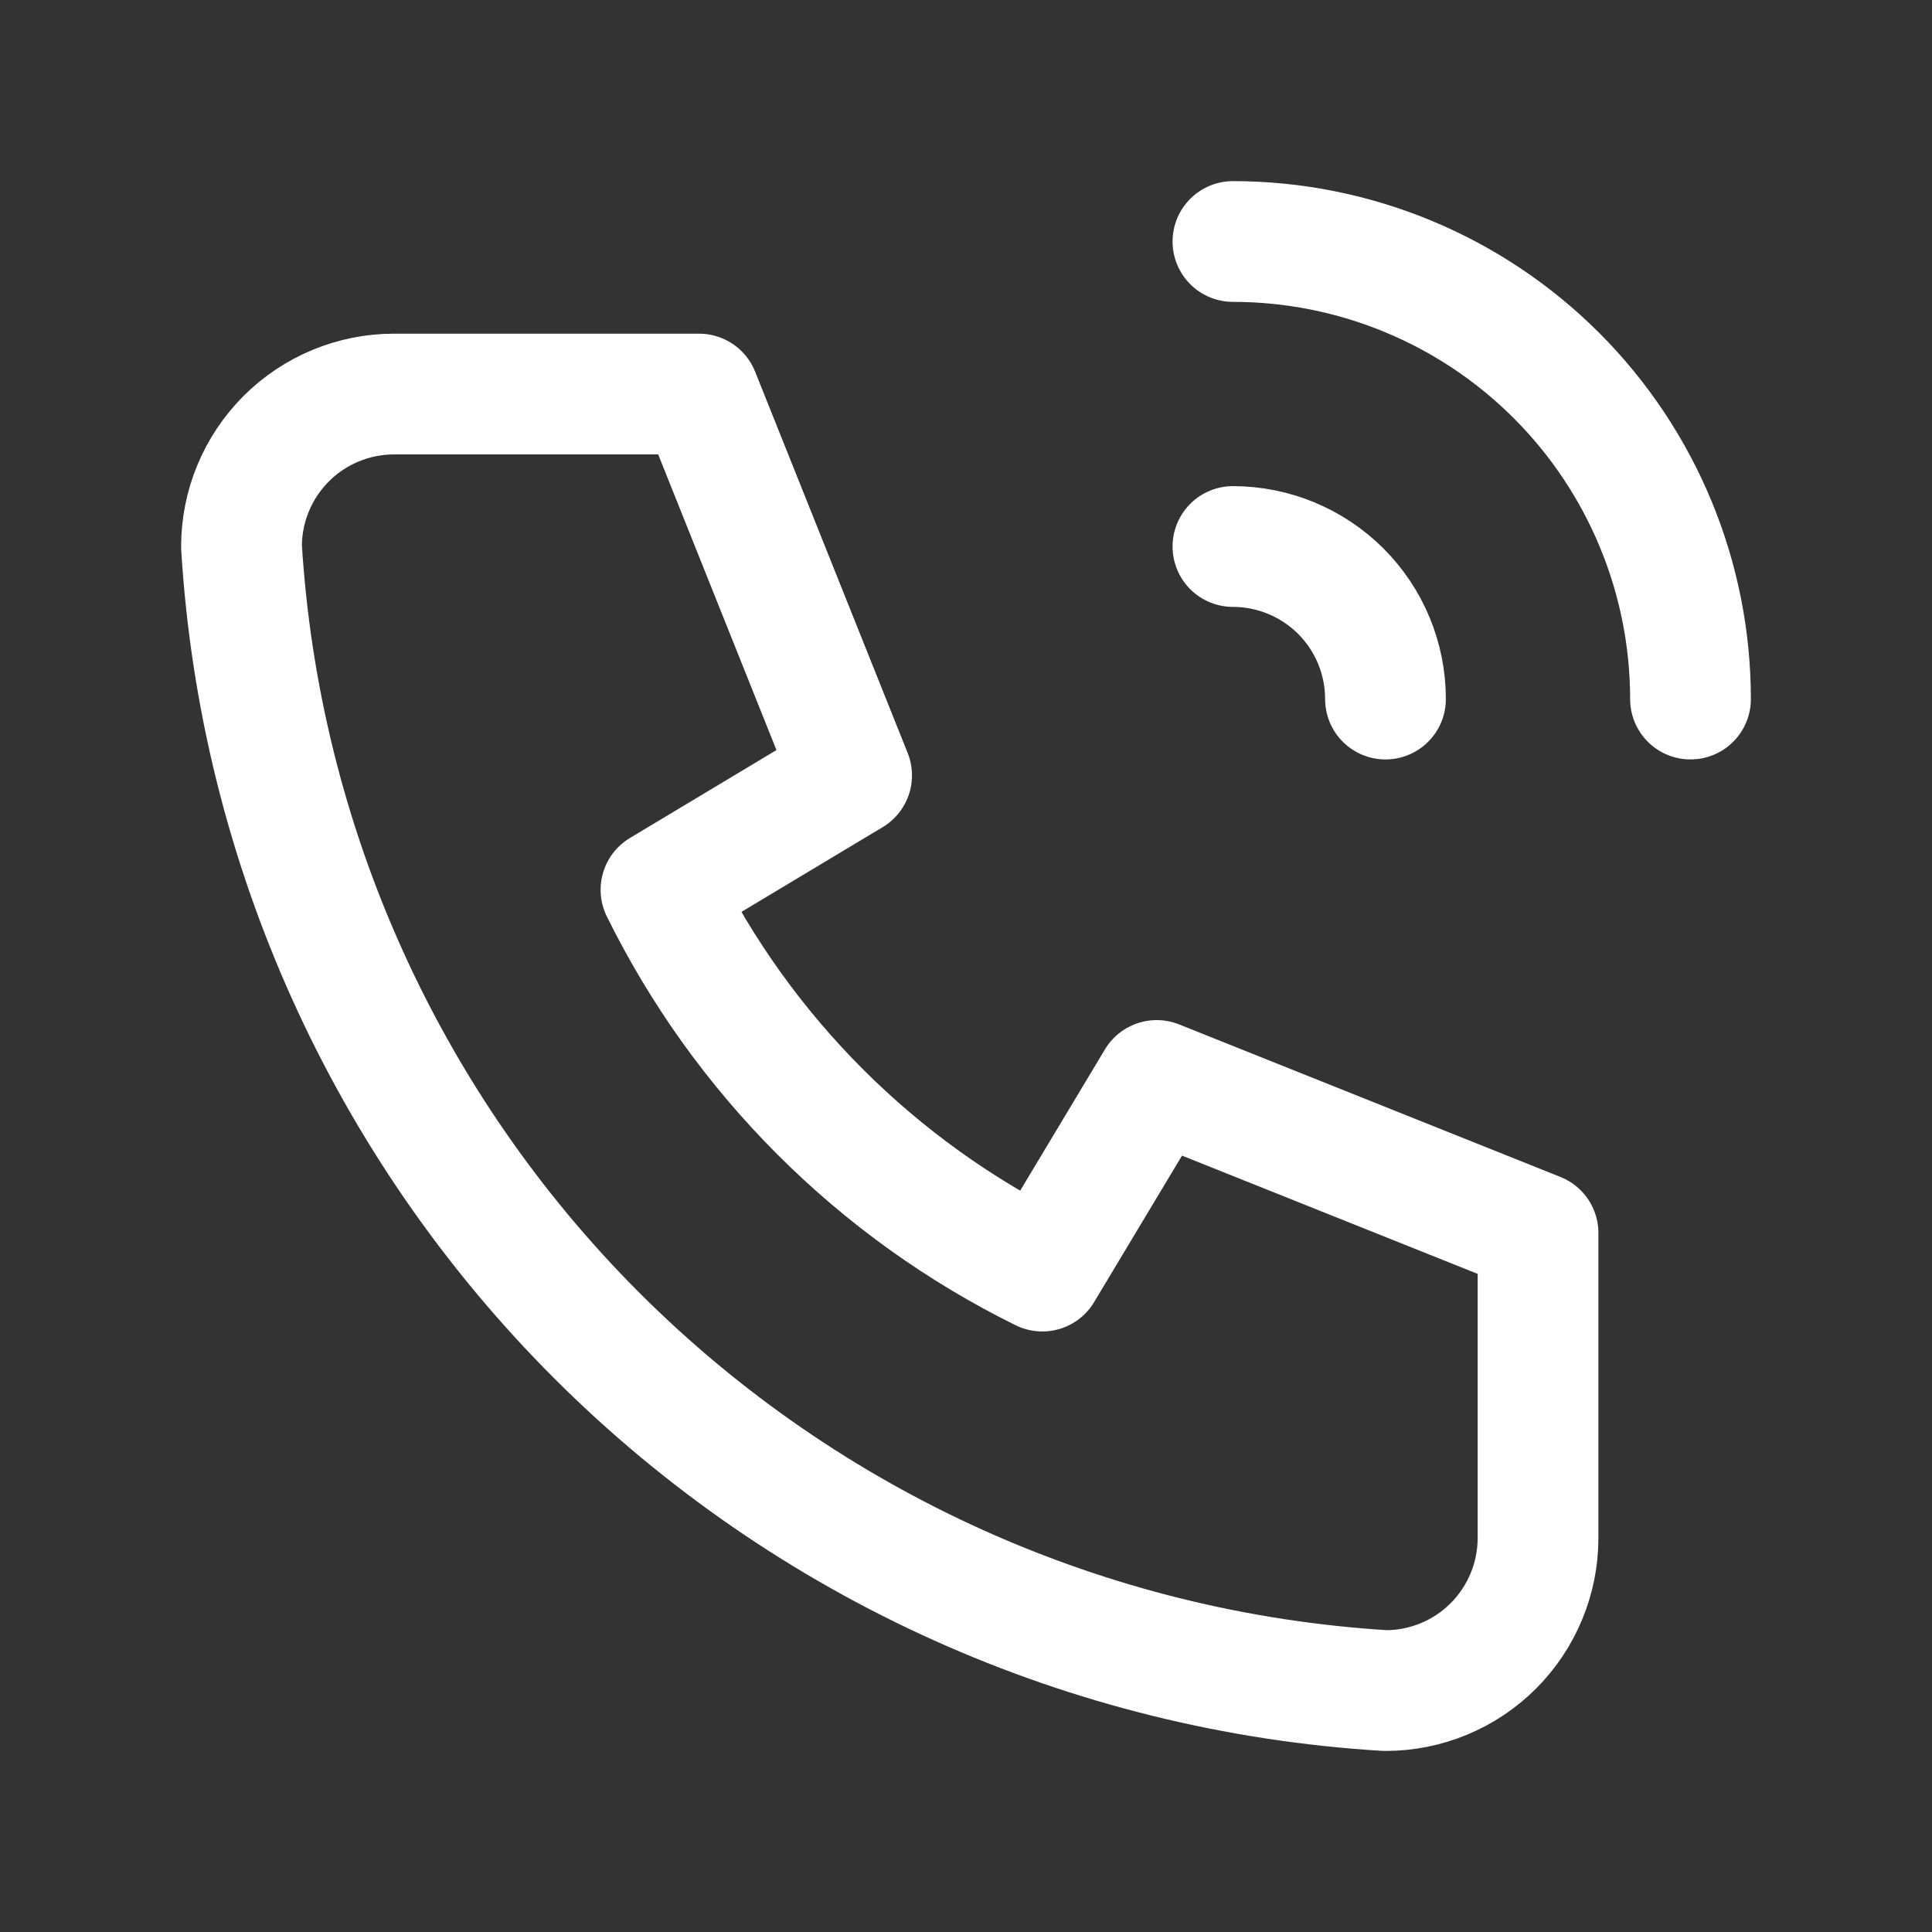
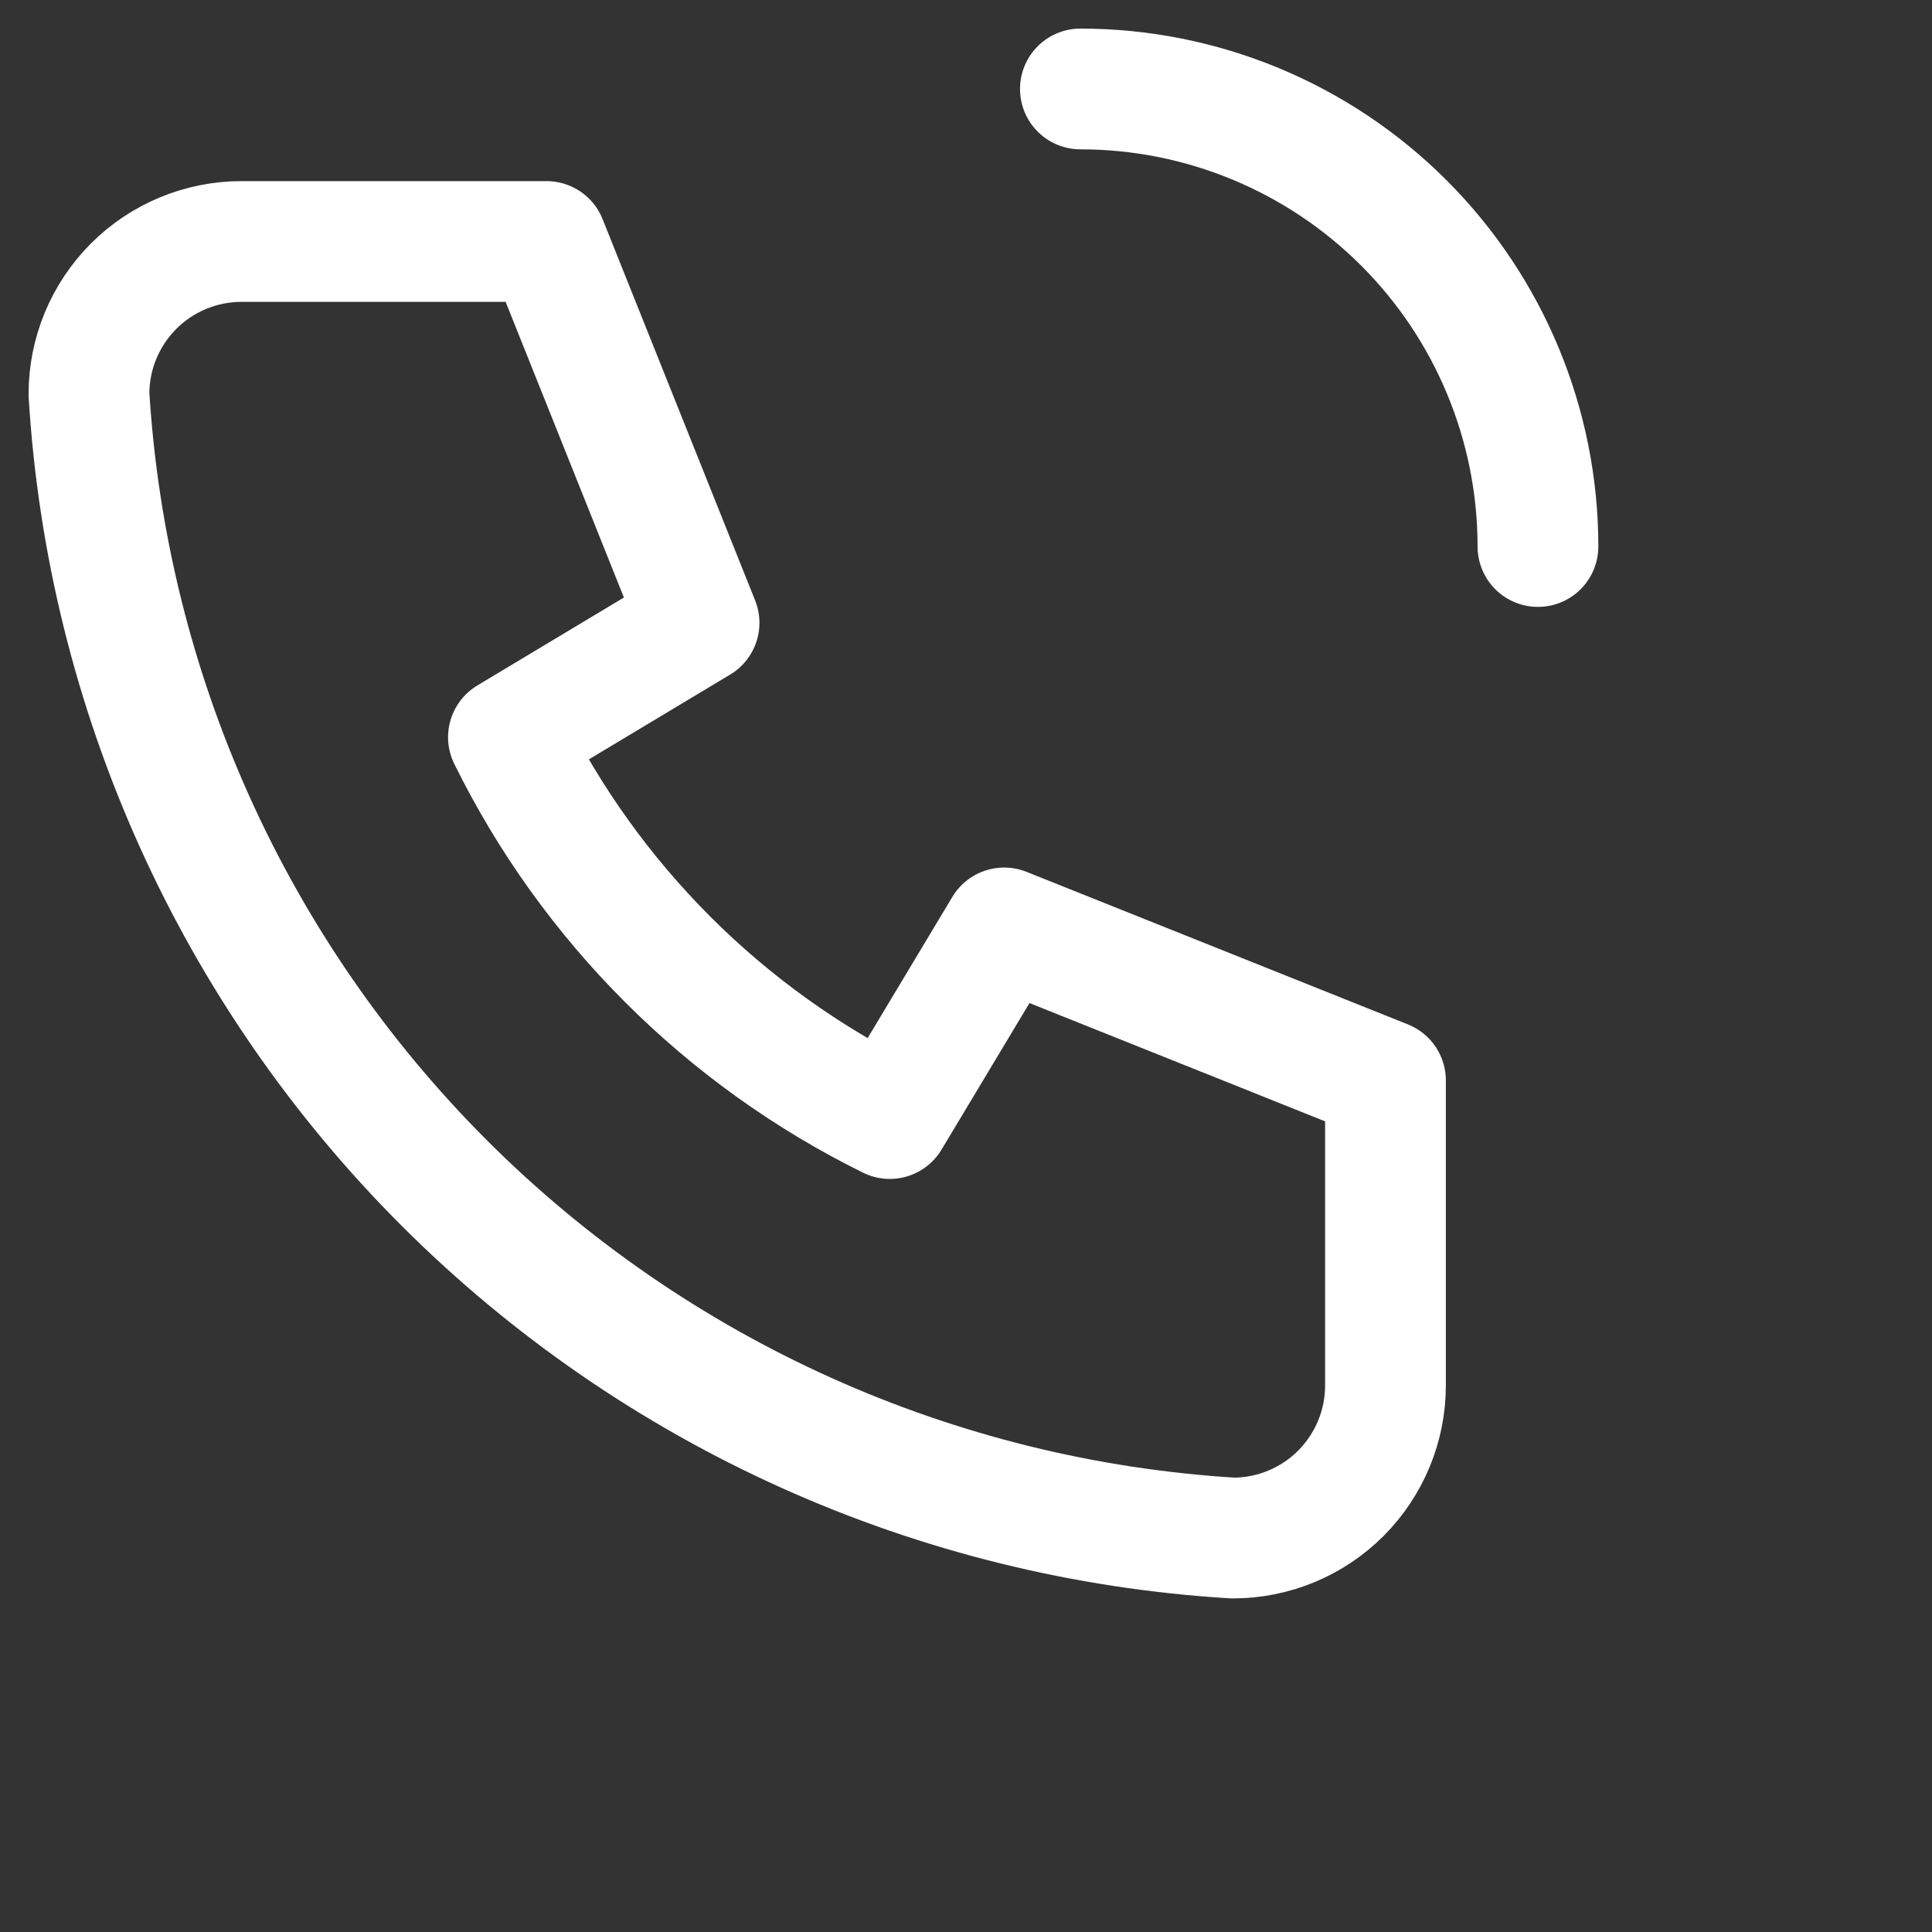
<svg xmlns="http://www.w3.org/2000/svg" fill="none" viewBox="0 0 24 24">
  <rect x="0" y="0" width="24" height="24" fill="#333333" stroke="none" />
-   <path d="m15.316 6.789c.502 0 .984.2 1.34.555.355.355.555.837.555 1.34m-1.895-5.684c1.508 0 2.953.599 4.019 1.665 1.066 1.066 1.665 2.512 1.665 4.019m-16.105-3.789h3.789l1.895 4.737-2.368 1.421c1.015 2.057 2.68 3.722 4.737 4.737l1.421-2.368 4.737 1.895v3.789c0 .502-.2.984-.555 1.34-.355.355-.837.555-1.34.555-3.695-.225-7.181-1.794-9.799-4.412-2.618-2.618-4.187-6.103-4.412-9.799 0-.503.2-.984.555-1.34.355-.355.837-.555 1.34-.555z" stroke="#fff" stroke-linecap="round" stroke-linejoin="round" stroke-width="1.5" />
+   <path d="m15.316 6.789m-1.895-5.684c1.508 0 2.953.599 4.019 1.665 1.066 1.066 1.665 2.512 1.665 4.019m-16.105-3.789h3.789l1.895 4.737-2.368 1.421c1.015 2.057 2.68 3.722 4.737 4.737l1.421-2.368 4.737 1.895v3.789c0 .502-.2.984-.555 1.34-.355.355-.837.555-1.34.555-3.695-.225-7.181-1.794-9.799-4.412-2.618-2.618-4.187-6.103-4.412-9.799 0-.503.2-.984.555-1.34.355-.355.837-.555 1.34-.555z" stroke="#fff" stroke-linecap="round" stroke-linejoin="round" stroke-width="1.5" />
</svg>